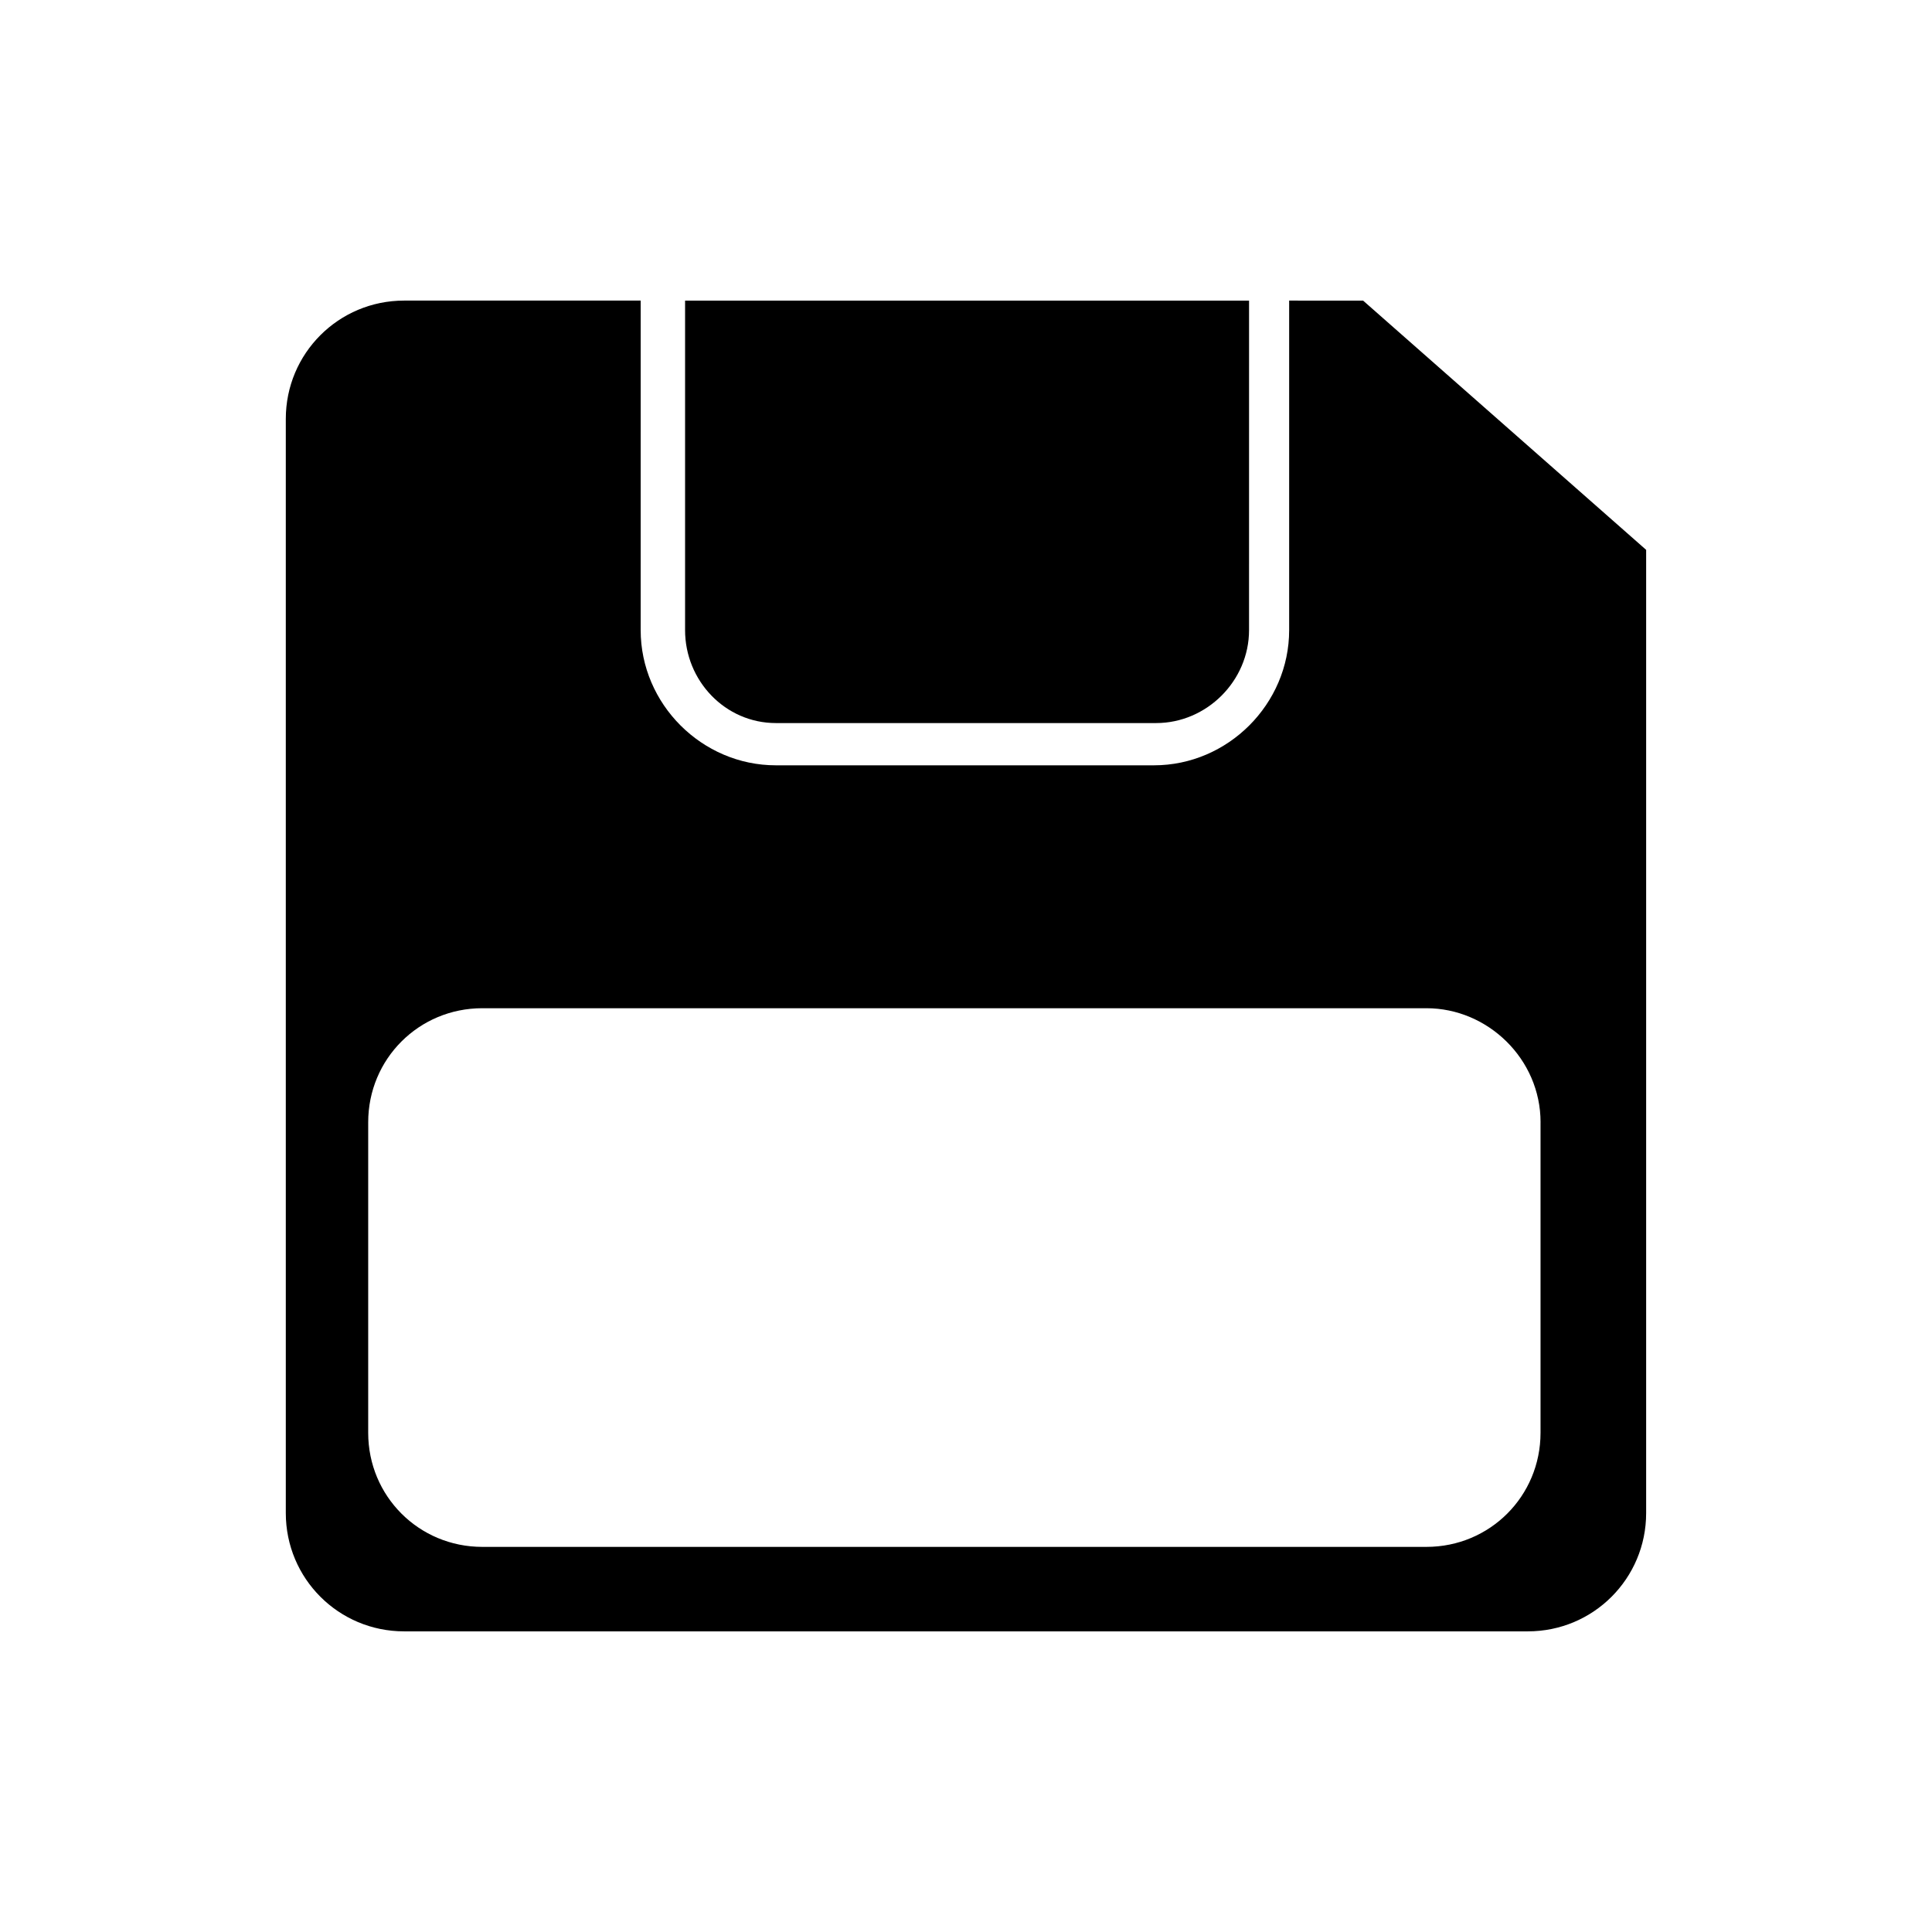
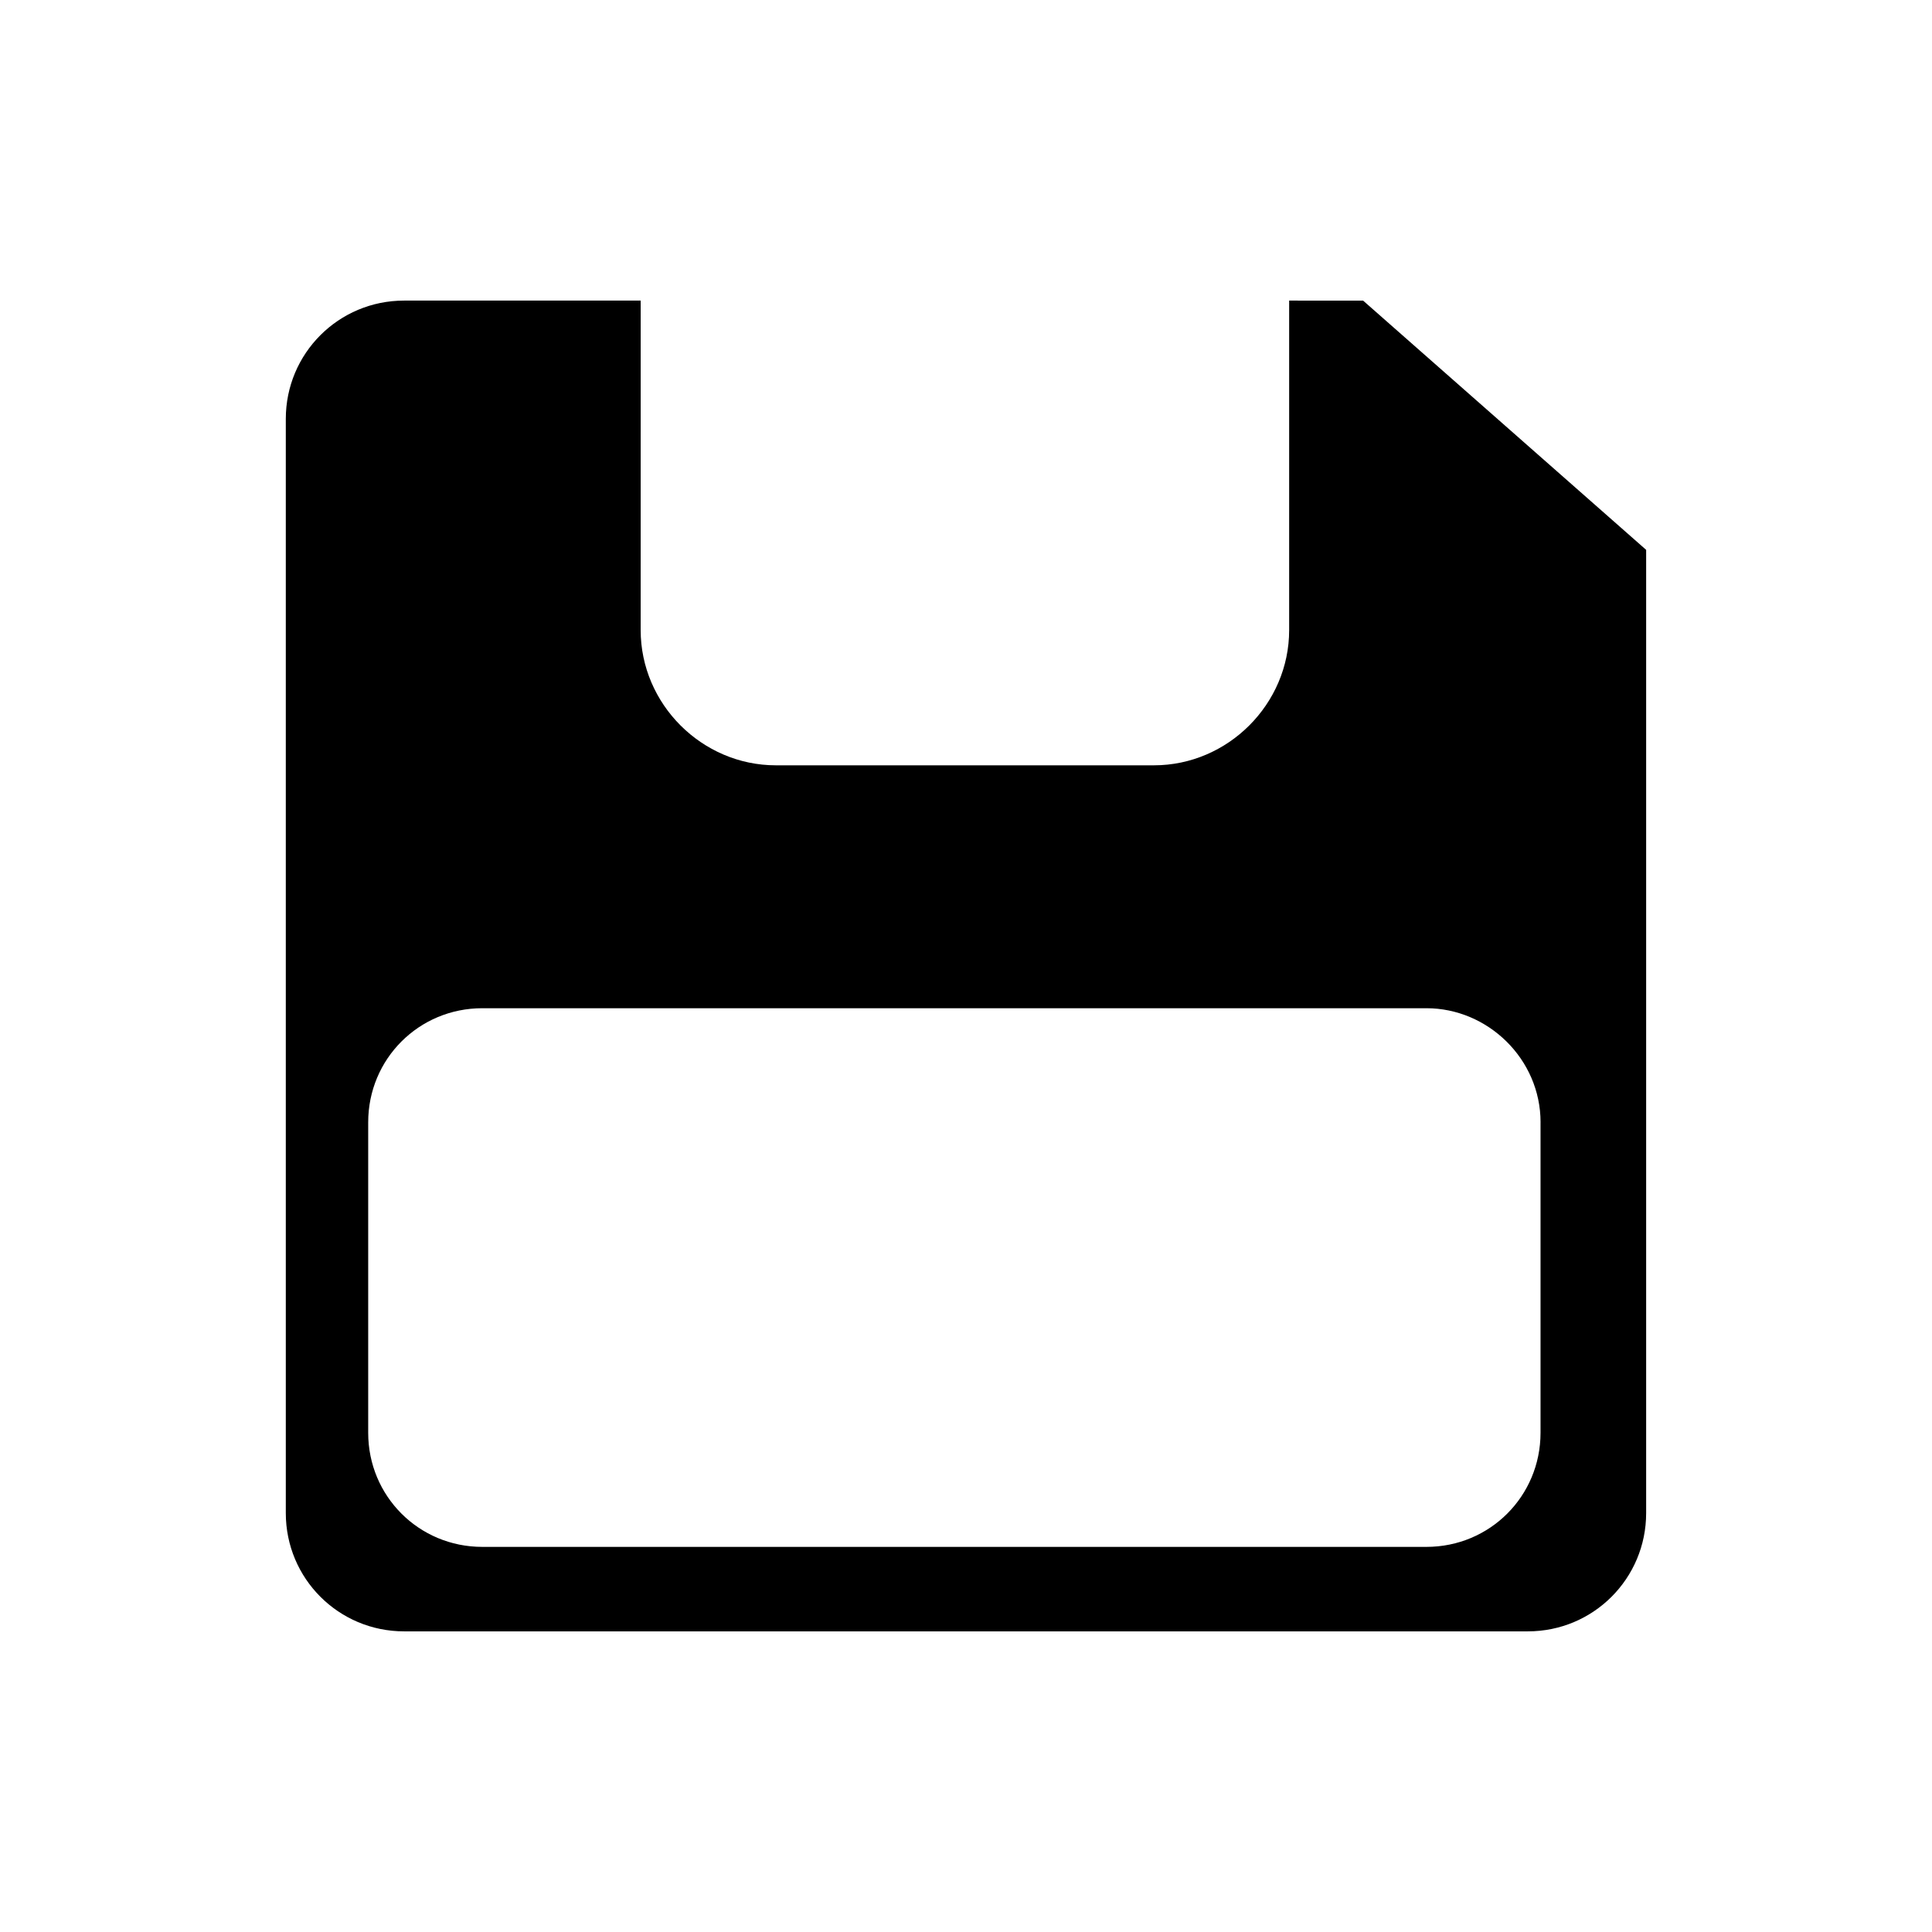
<svg xmlns="http://www.w3.org/2000/svg" fill="#000000" width="800px" height="800px" version="1.1" viewBox="144 144 512 512">
  <g>
    <path d="m485.64 223.66v87.328c0 19.594-16.234 35.828-35.828 35.828h-100.2c-19.594 0-35.828-16.234-35.828-35.828l0.004-87.328h-62.699c-17.352 0-31.348 13.996-31.348 31.348v289.97c0 17.352 13.996 31.348 31.348 31.348h297.81c17.352 0 31.348-13.996 31.348-31.348v-255.26l-75.012-66.055zm66.617 217.76v82.289c0 16.793-13.434 30.23-30.23 30.23h-250.22c-16.793 0-30.23-13.434-30.23-30.23v-82.289c0-16.793 13.434-30.23 30.23-30.23h250.23c16.23 0.004 30.227 13.438 30.227 30.23z" />
-     <path d="m349.62 335.62h100.76c13.434 0 24.629-11.195 24.629-24.629l0.004-87.328h-149.46v87.328c0 13.434 10.637 24.629 24.07 24.629z" />
  </g>
</svg>